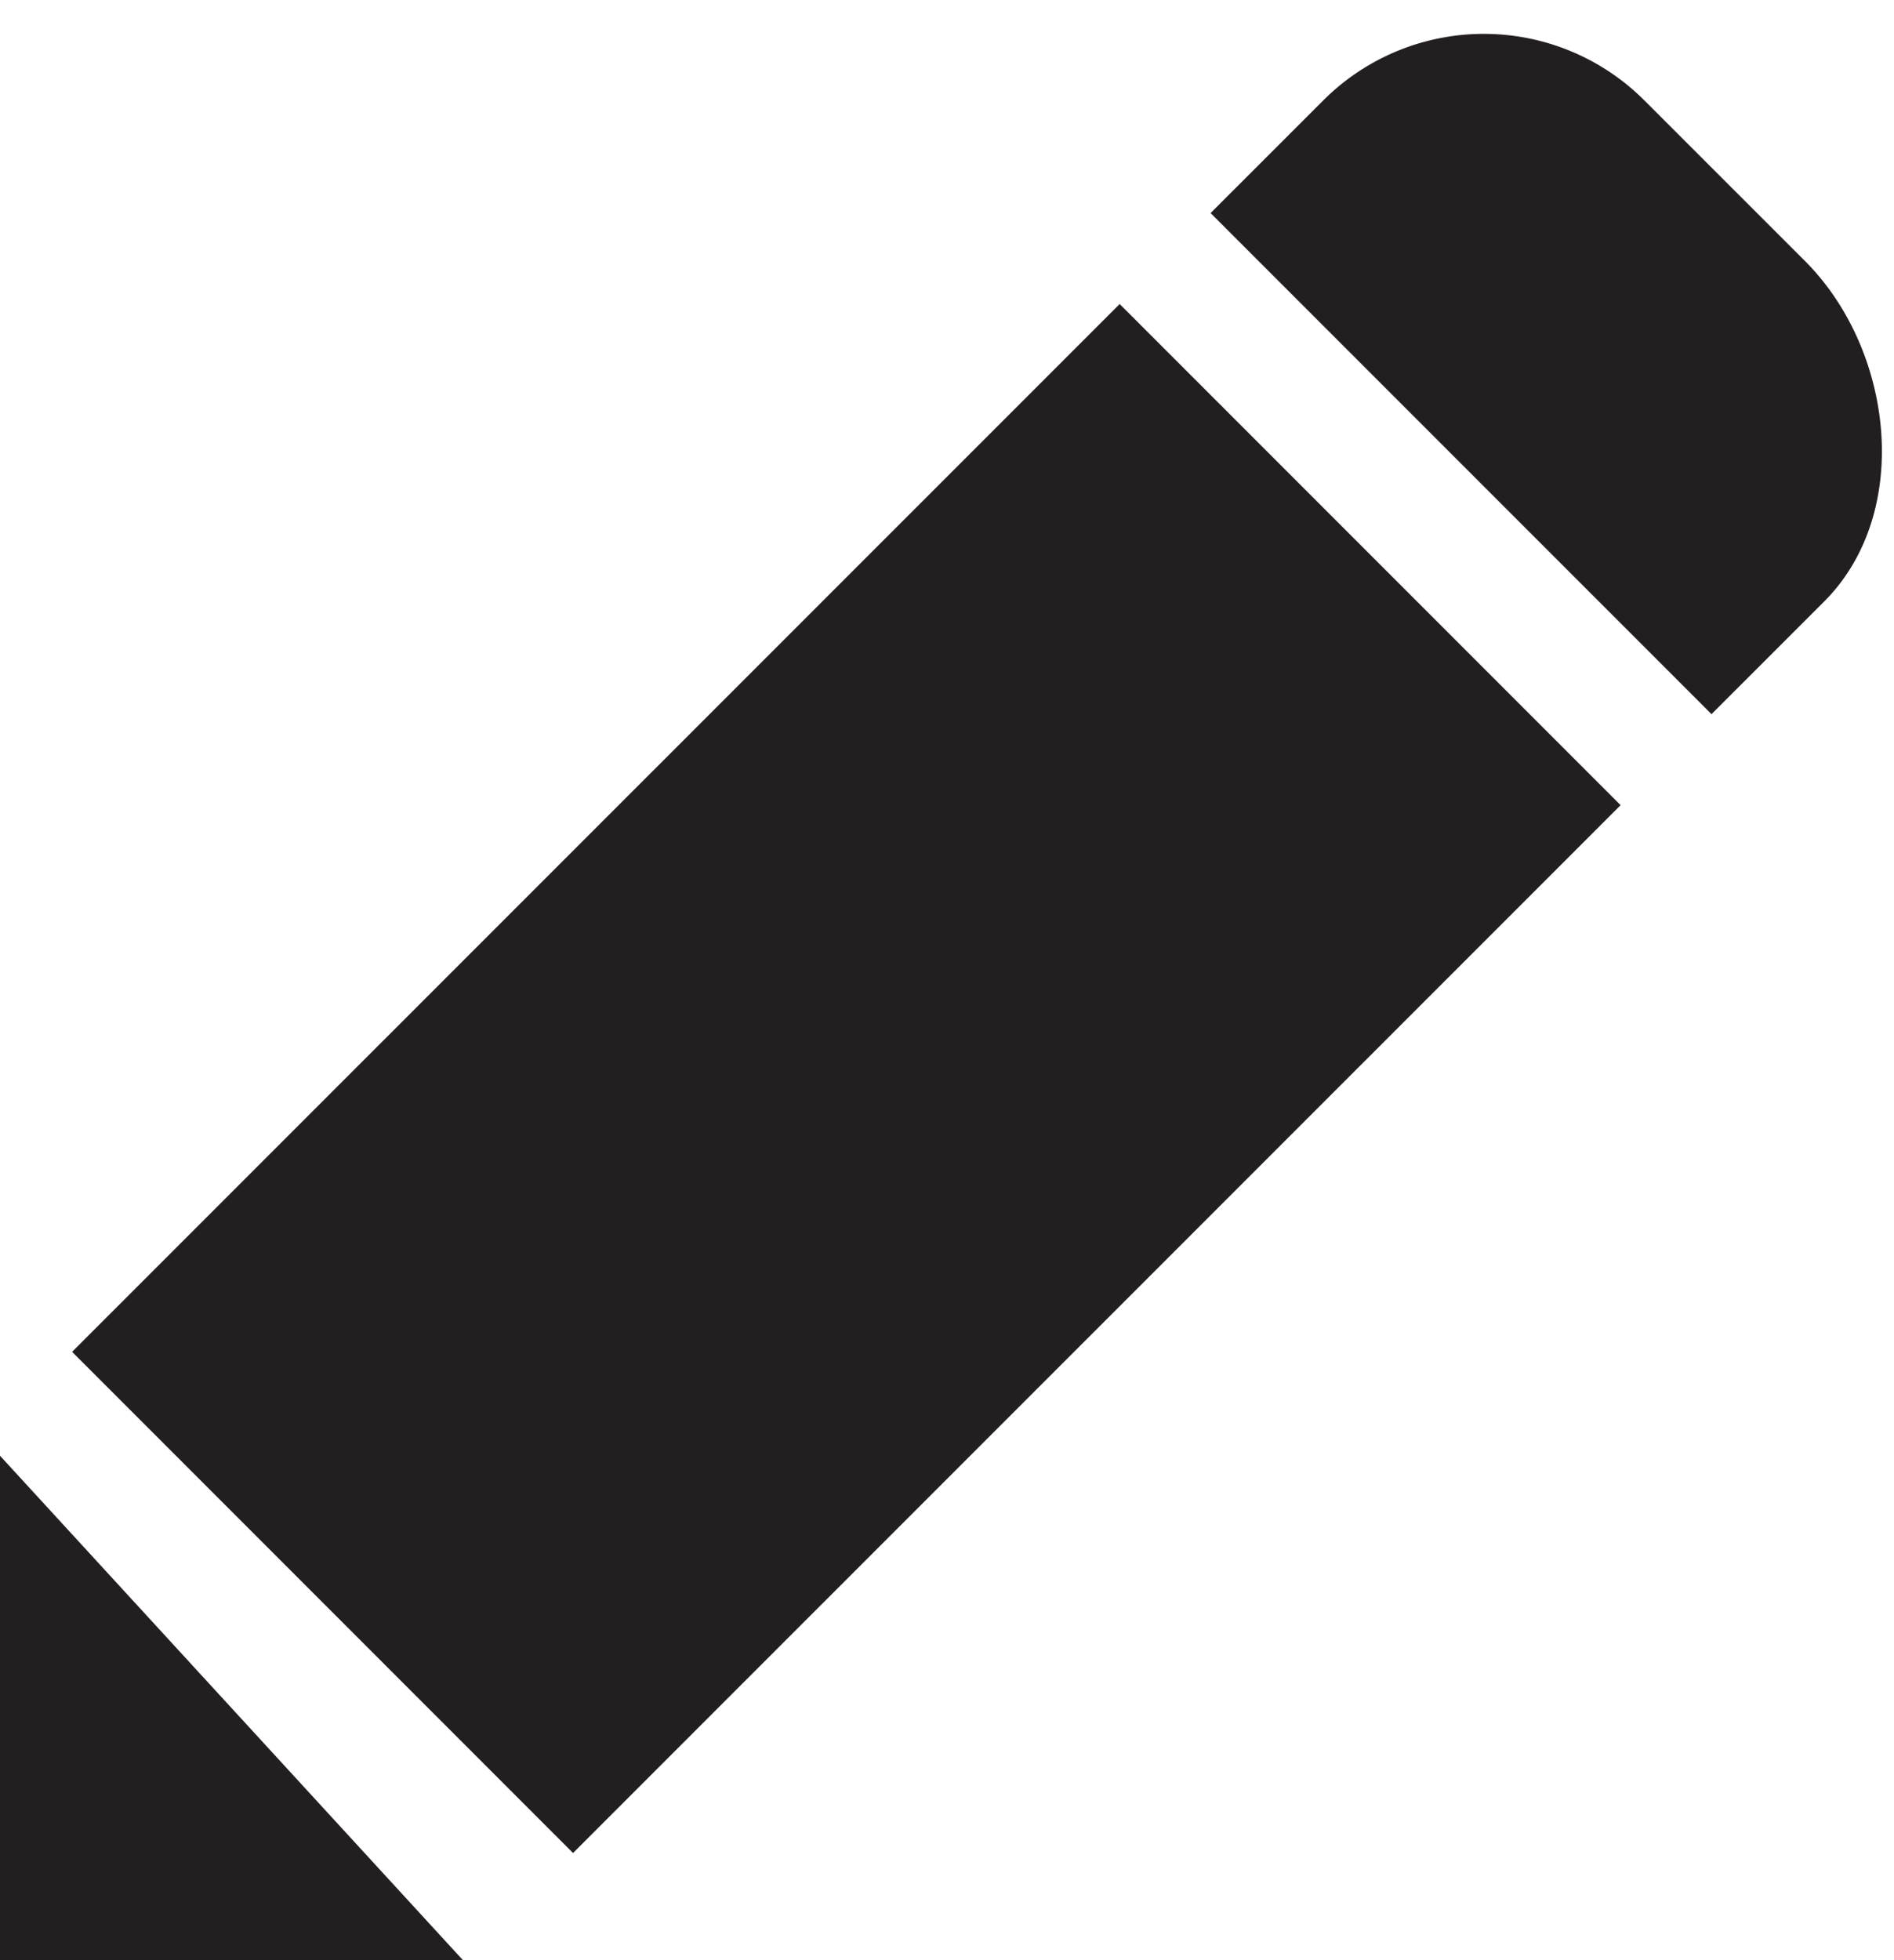
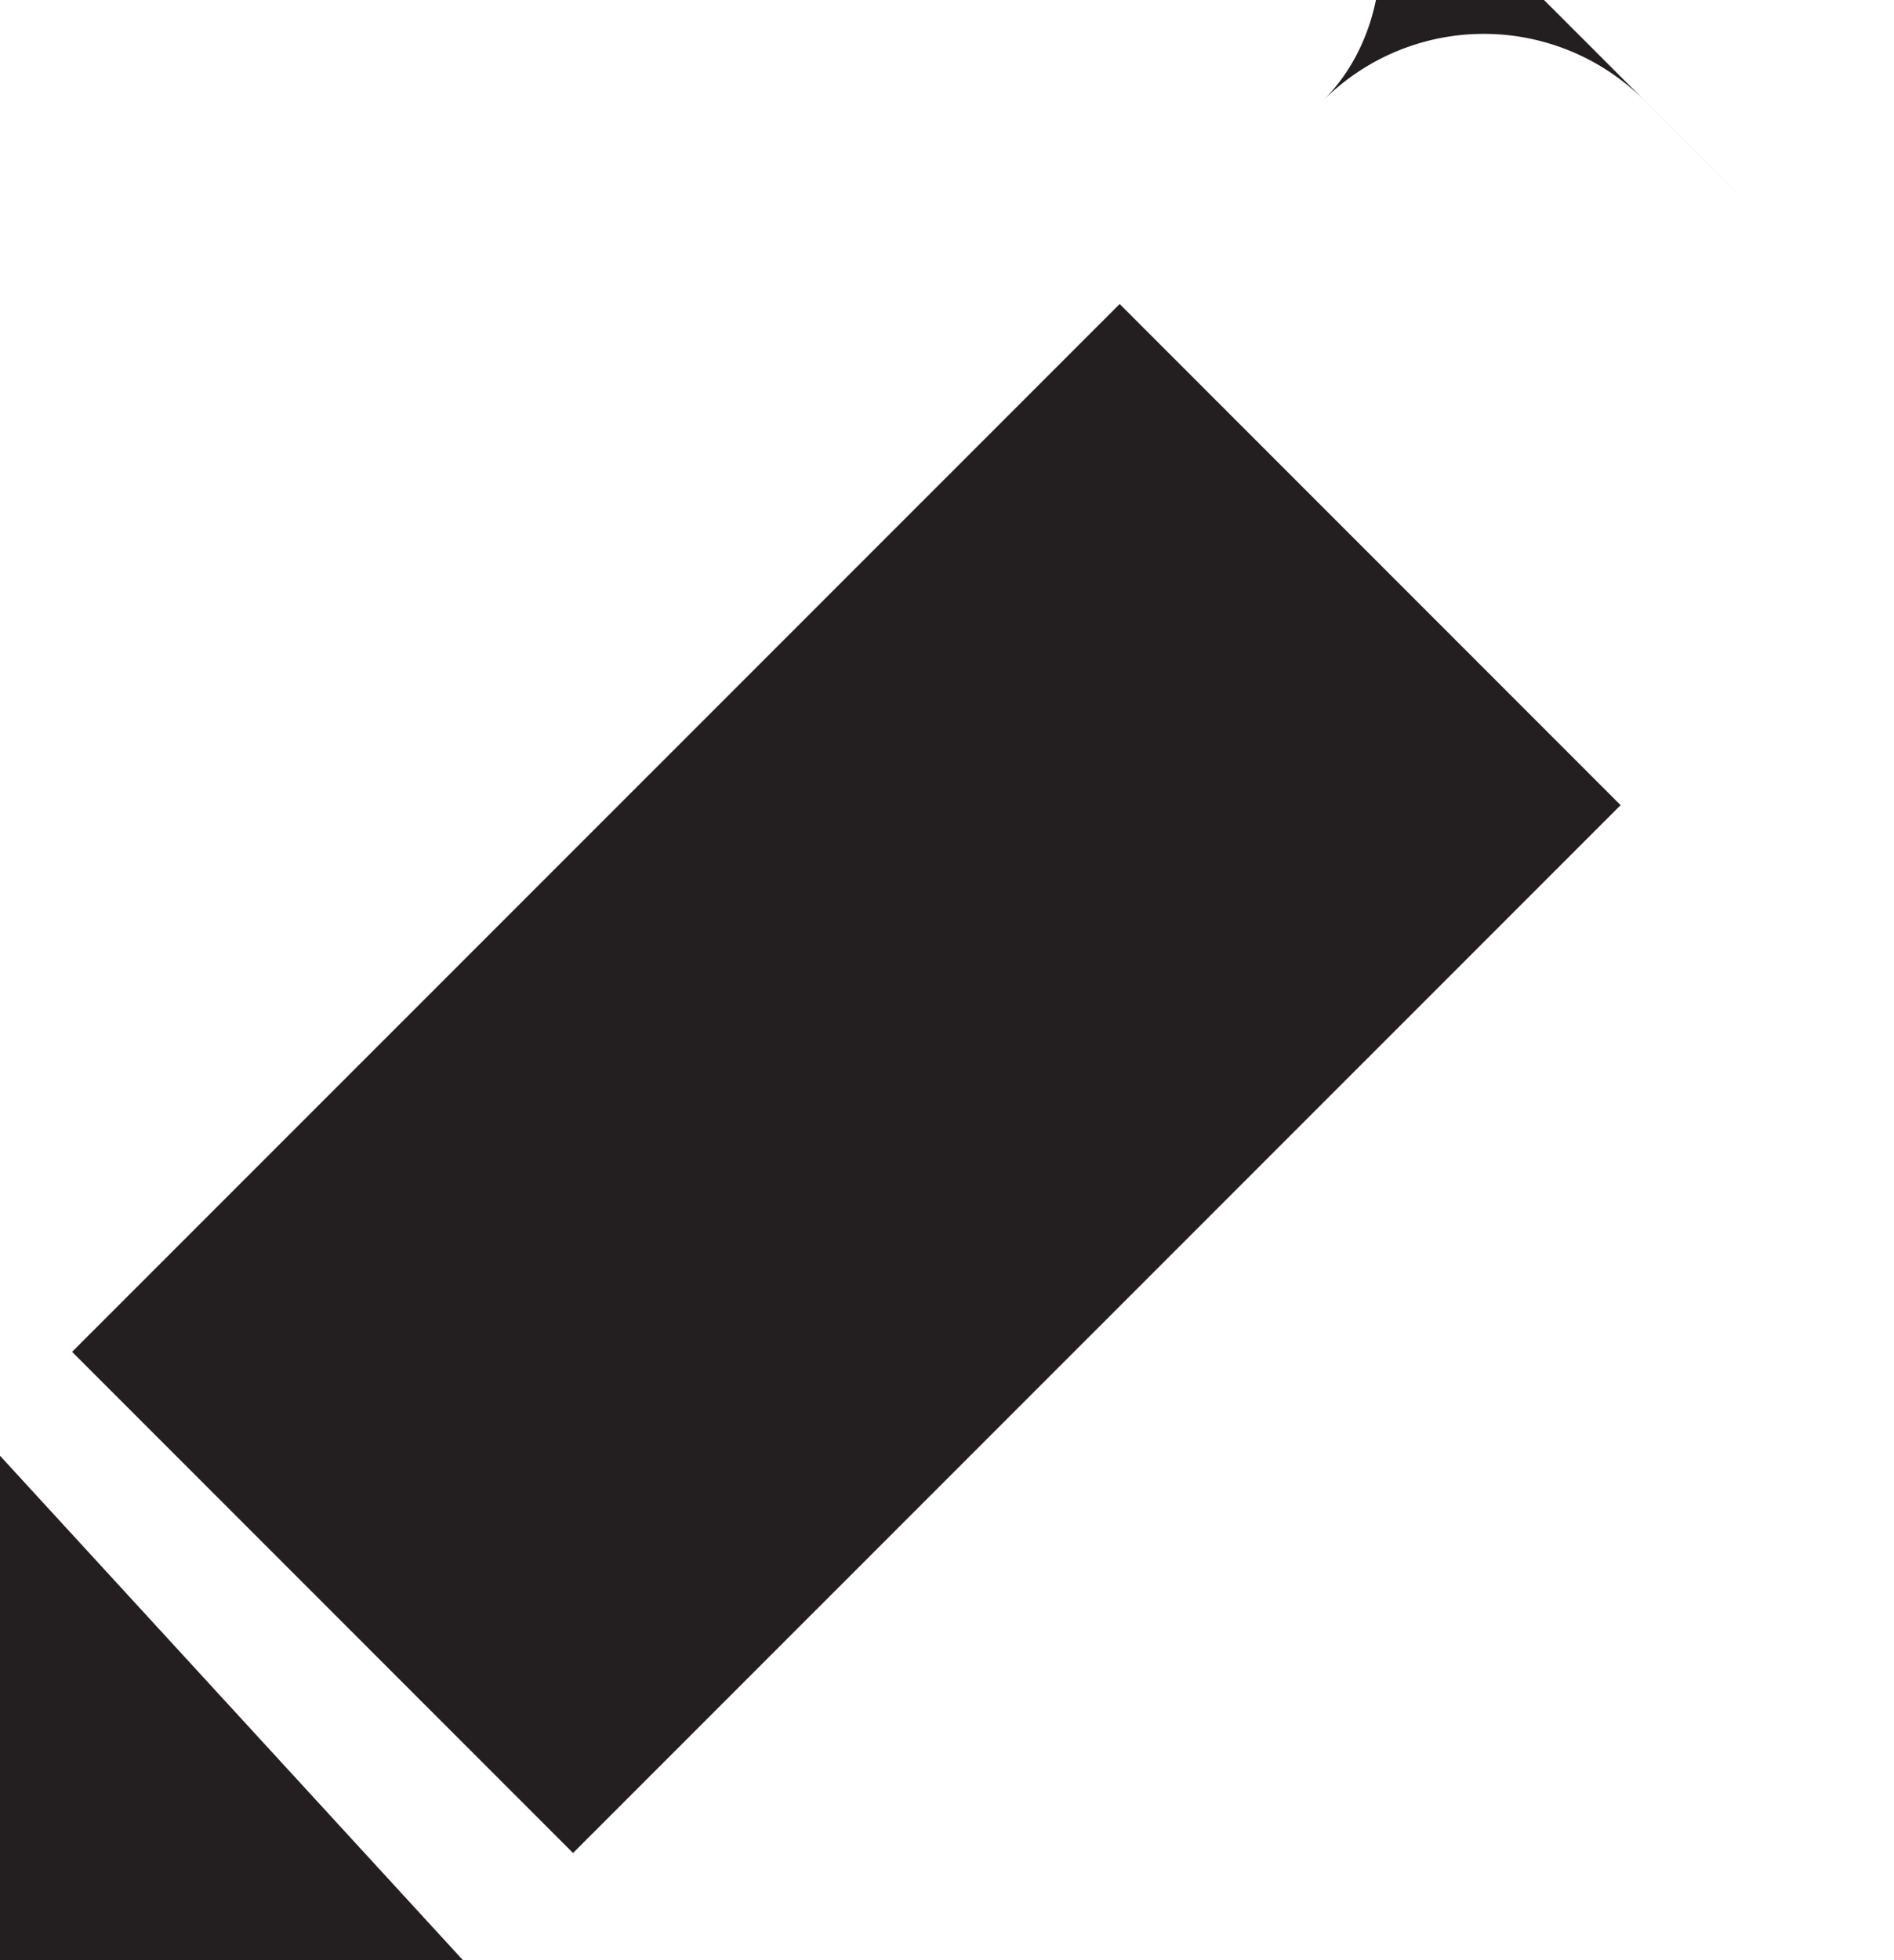
<svg xmlns="http://www.w3.org/2000/svg" height="30" width="29" viewBox="0 0 29 30">
  <g fill="#231F20">
-     <path d="M8.774 28.36l-7.67-7.67 16.04-16.037 7.67 7.67zM27.638 3.996l-2.46-2.459a3.476 3.476 0 0 0-4.917 0l-1.725 1.724 7.67 7.669 1.725-1.724c1.357-1.358 1.066-3.852-.293-5.21zM0 30h7.088L0 22.28z" />
+     <path d="M8.774 28.36l-7.67-7.67 16.04-16.037 7.67 7.67zM27.638 3.996l-2.46-2.459a3.476 3.476 0 0 0-4.917 0c1.357-1.358 1.066-3.852-.293-5.21zM0 30h7.088L0 22.28z" />
  </g>
</svg>